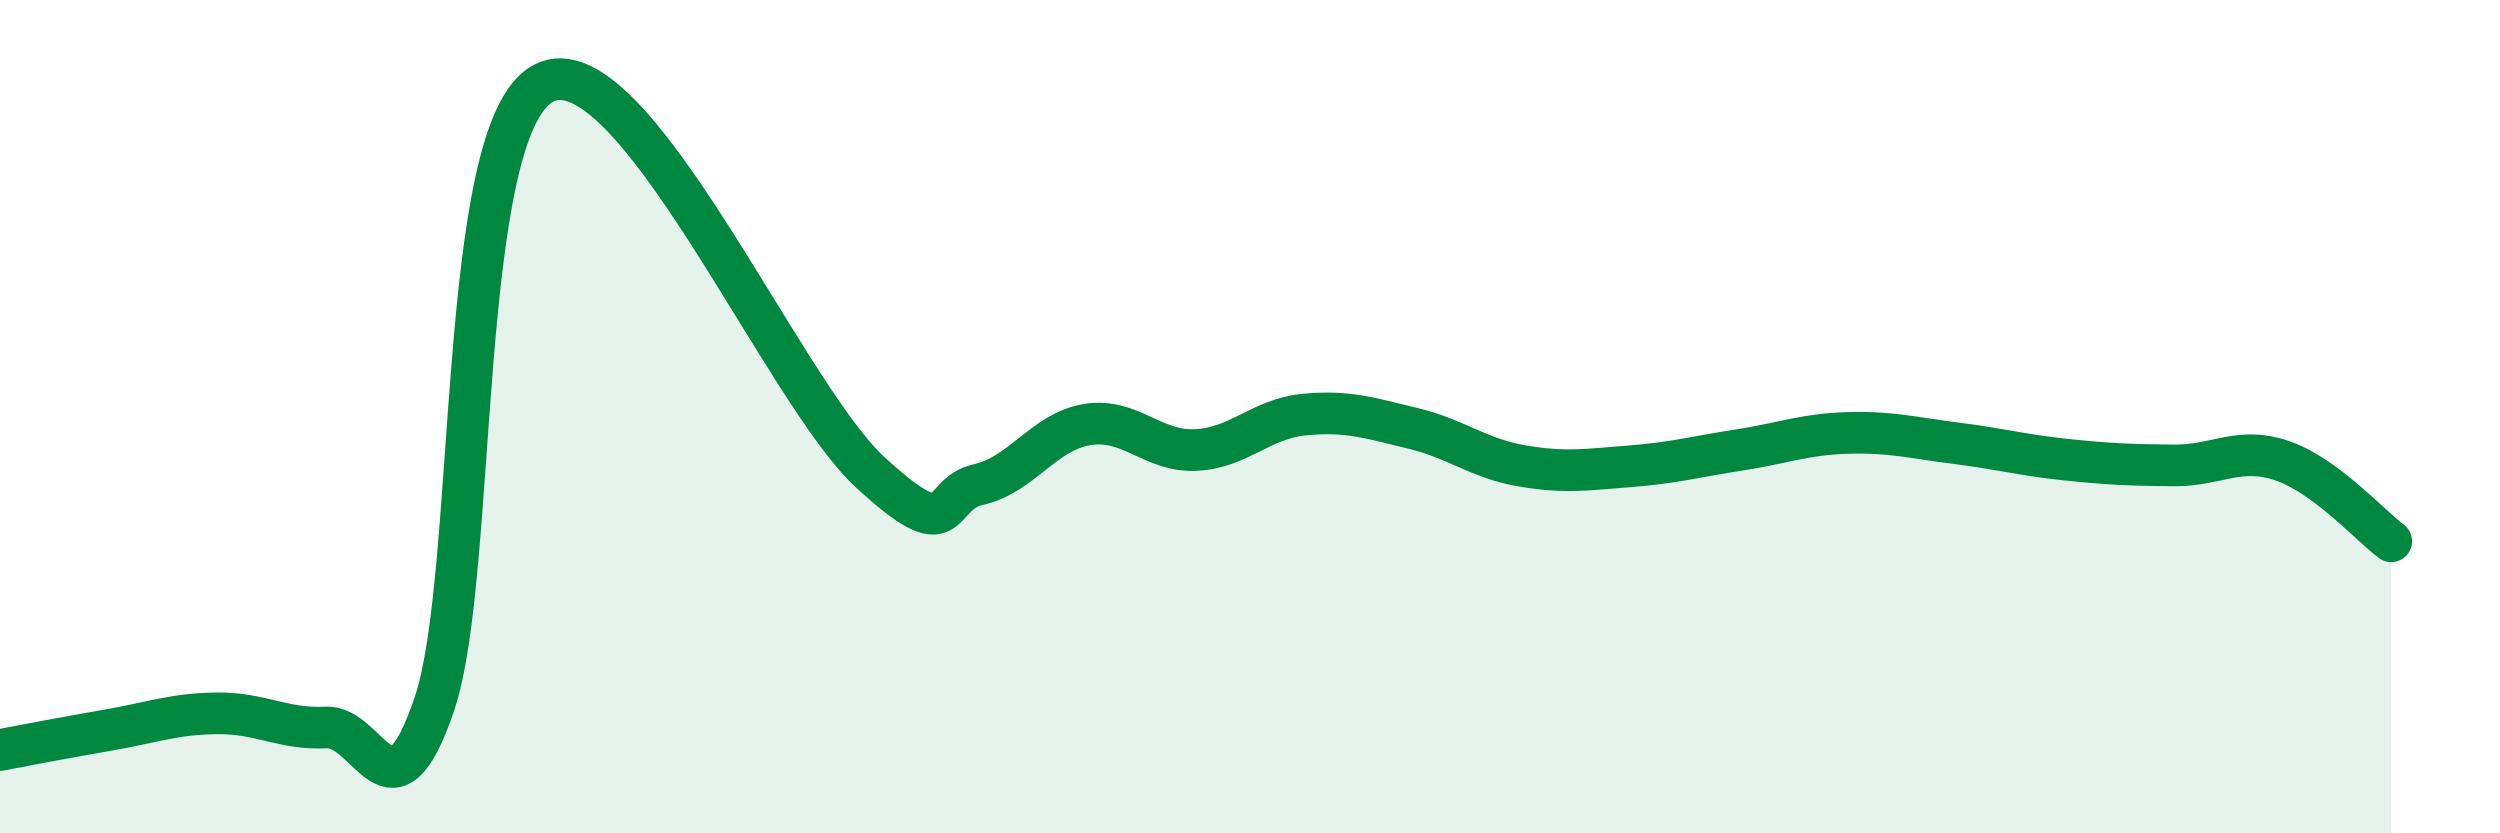
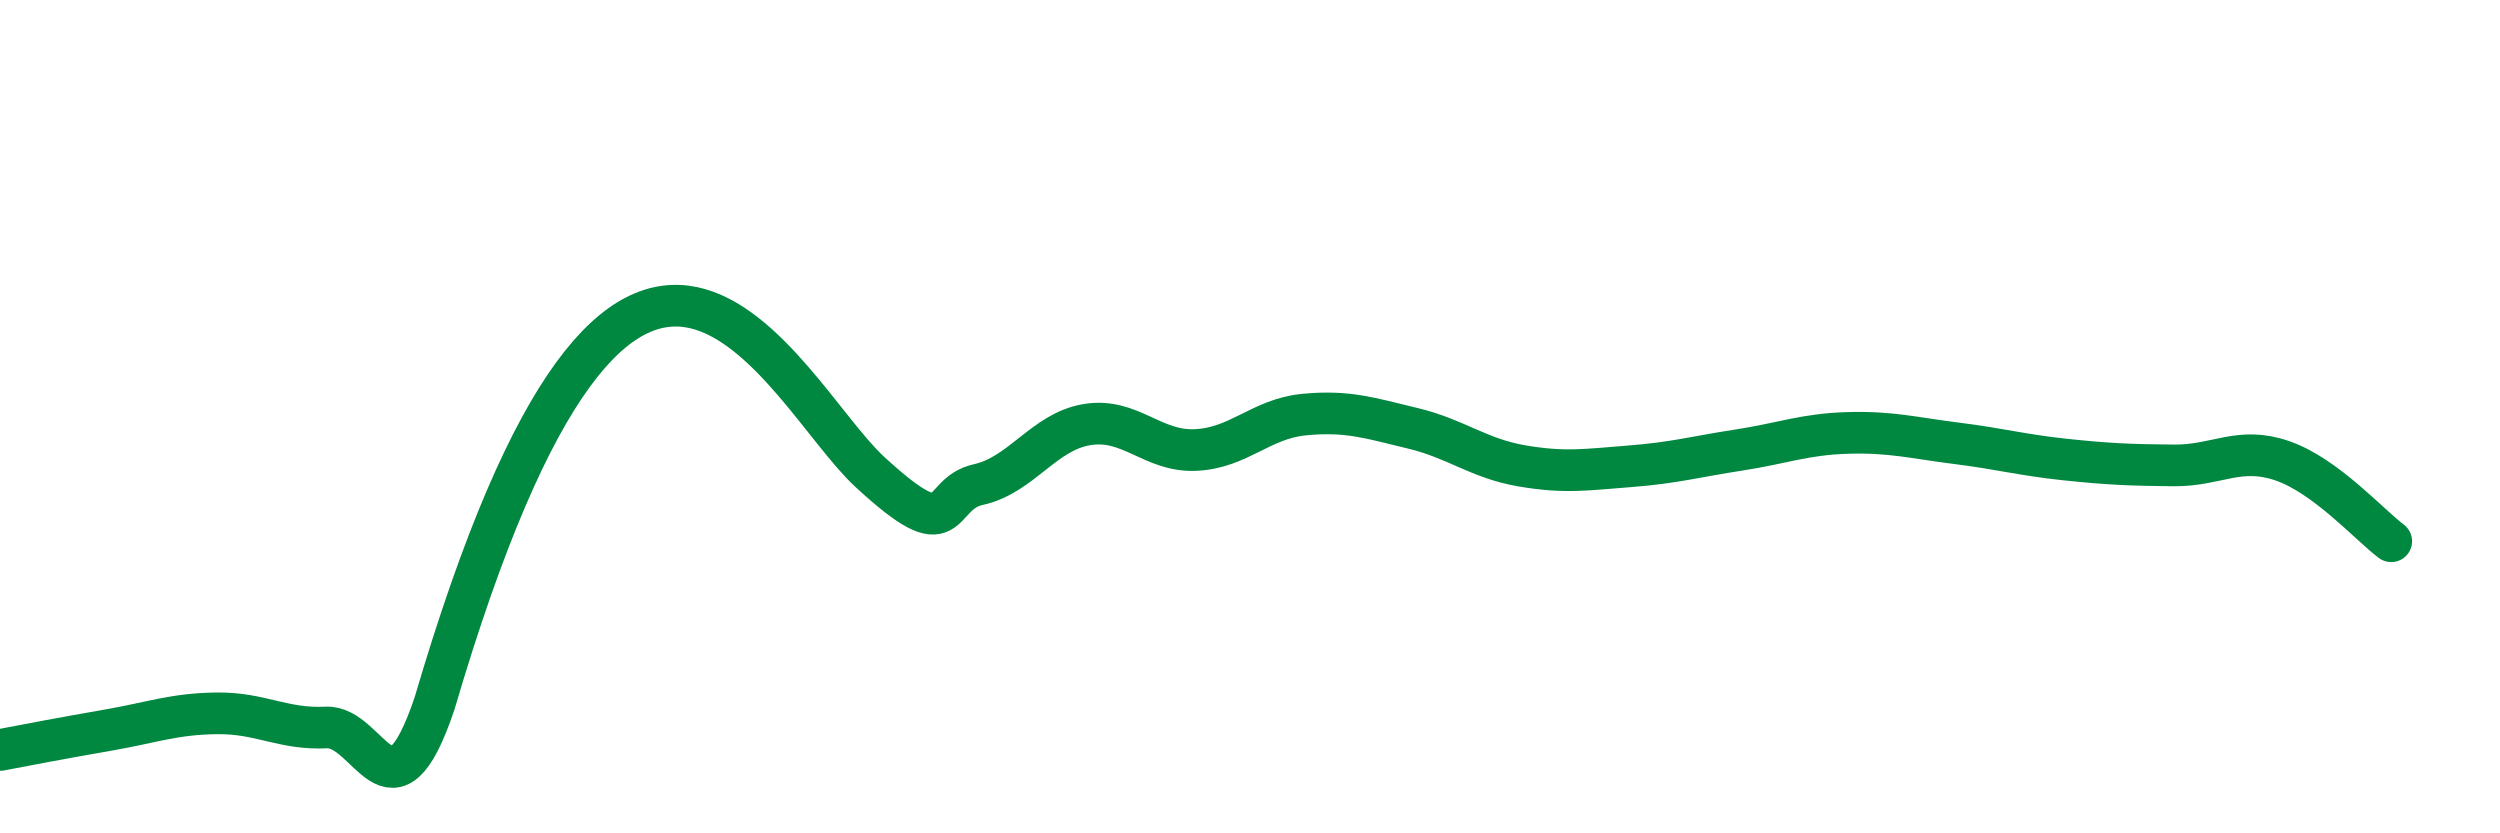
<svg xmlns="http://www.w3.org/2000/svg" width="60" height="20" viewBox="0 0 60 20">
-   <path d="M 0,18 C 0.52,17.9 1.57,17.7 2.61,17.52 C 3.65,17.34 4.18,17.13 5.22,17.12 C 6.26,17.11 6.79,17.51 7.83,17.46 C 8.87,17.41 9.39,19.97 10.43,16.88 C 11.47,13.79 10.95,3.11 13.04,2 C 15.13,0.89 18.78,9.39 20.87,11.32 C 22.96,13.25 22.44,11.86 23.48,11.63 C 24.52,11.4 25.05,10.36 26.09,10.19 C 27.13,10.02 27.66,10.85 28.7,10.8 C 29.74,10.75 30.26,10.05 31.3,9.95 C 32.34,9.85 32.87,10.03 33.91,10.28 C 34.95,10.53 35.48,11 36.52,11.18 C 37.56,11.36 38.09,11.27 39.13,11.19 C 40.17,11.11 40.7,10.96 41.74,10.8 C 42.78,10.64 43.31,10.42 44.35,10.39 C 45.39,10.36 45.92,10.51 46.96,10.64 C 48,10.77 48.53,10.92 49.57,11.03 C 50.61,11.14 51.13,11.16 52.17,11.17 C 53.21,11.18 53.74,10.7 54.78,11.06 C 55.82,11.42 56.87,12.6 57.39,12.99L57.39 20L0 20Z" fill="#008740" opacity="0.1" stroke-linecap="round" stroke-linejoin="round" />
-   <path d="M 0,18 C 0.52,17.9 1.57,17.7 2.61,17.52 C 3.65,17.34 4.18,17.13 5.22,17.12 C 6.26,17.11 6.79,17.51 7.83,17.46 C 8.87,17.41 9.39,19.97 10.43,16.88 C 11.47,13.79 10.95,3.11 13.04,2 C 15.13,0.89 18.78,9.39 20.87,11.32 C 22.96,13.25 22.44,11.86 23.48,11.63 C 24.52,11.4 25.05,10.36 26.09,10.19 C 27.13,10.02 27.66,10.85 28.7,10.8 C 29.74,10.75 30.26,10.05 31.3,9.95 C 32.34,9.85 32.87,10.03 33.91,10.28 C 34.95,10.53 35.48,11 36.52,11.18 C 37.56,11.36 38.09,11.27 39.13,11.19 C 40.17,11.11 40.7,10.96 41.74,10.8 C 42.78,10.64 43.31,10.42 44.35,10.39 C 45.39,10.36 45.92,10.51 46.96,10.64 C 48,10.77 48.53,10.92 49.57,11.03 C 50.61,11.14 51.13,11.16 52.17,11.17 C 53.21,11.18 53.74,10.7 54.78,11.06 C 55.82,11.42 56.87,12.6 57.39,12.99" stroke="#008740" stroke-width="1" fill="none" stroke-linecap="round" stroke-linejoin="round" />
+   <path d="M 0,18 C 0.52,17.9 1.57,17.7 2.61,17.52 C 3.65,17.34 4.18,17.13 5.22,17.12 C 6.26,17.11 6.79,17.51 7.83,17.46 C 8.87,17.41 9.39,19.97 10.43,16.88 C 15.13,0.89 18.78,9.39 20.87,11.32 C 22.96,13.25 22.44,11.86 23.48,11.63 C 24.52,11.4 25.05,10.36 26.09,10.19 C 27.13,10.02 27.66,10.85 28.7,10.8 C 29.74,10.75 30.26,10.05 31.3,9.95 C 32.34,9.85 32.87,10.03 33.91,10.28 C 34.95,10.53 35.48,11 36.52,11.18 C 37.56,11.36 38.09,11.27 39.13,11.19 C 40.17,11.11 40.7,10.96 41.74,10.8 C 42.78,10.64 43.31,10.42 44.35,10.39 C 45.39,10.36 45.92,10.51 46.96,10.64 C 48,10.77 48.53,10.92 49.57,11.03 C 50.61,11.14 51.13,11.16 52.17,11.17 C 53.21,11.18 53.74,10.7 54.78,11.06 C 55.82,11.42 56.87,12.6 57.39,12.99" stroke="#008740" stroke-width="1" fill="none" stroke-linecap="round" stroke-linejoin="round" />
</svg>